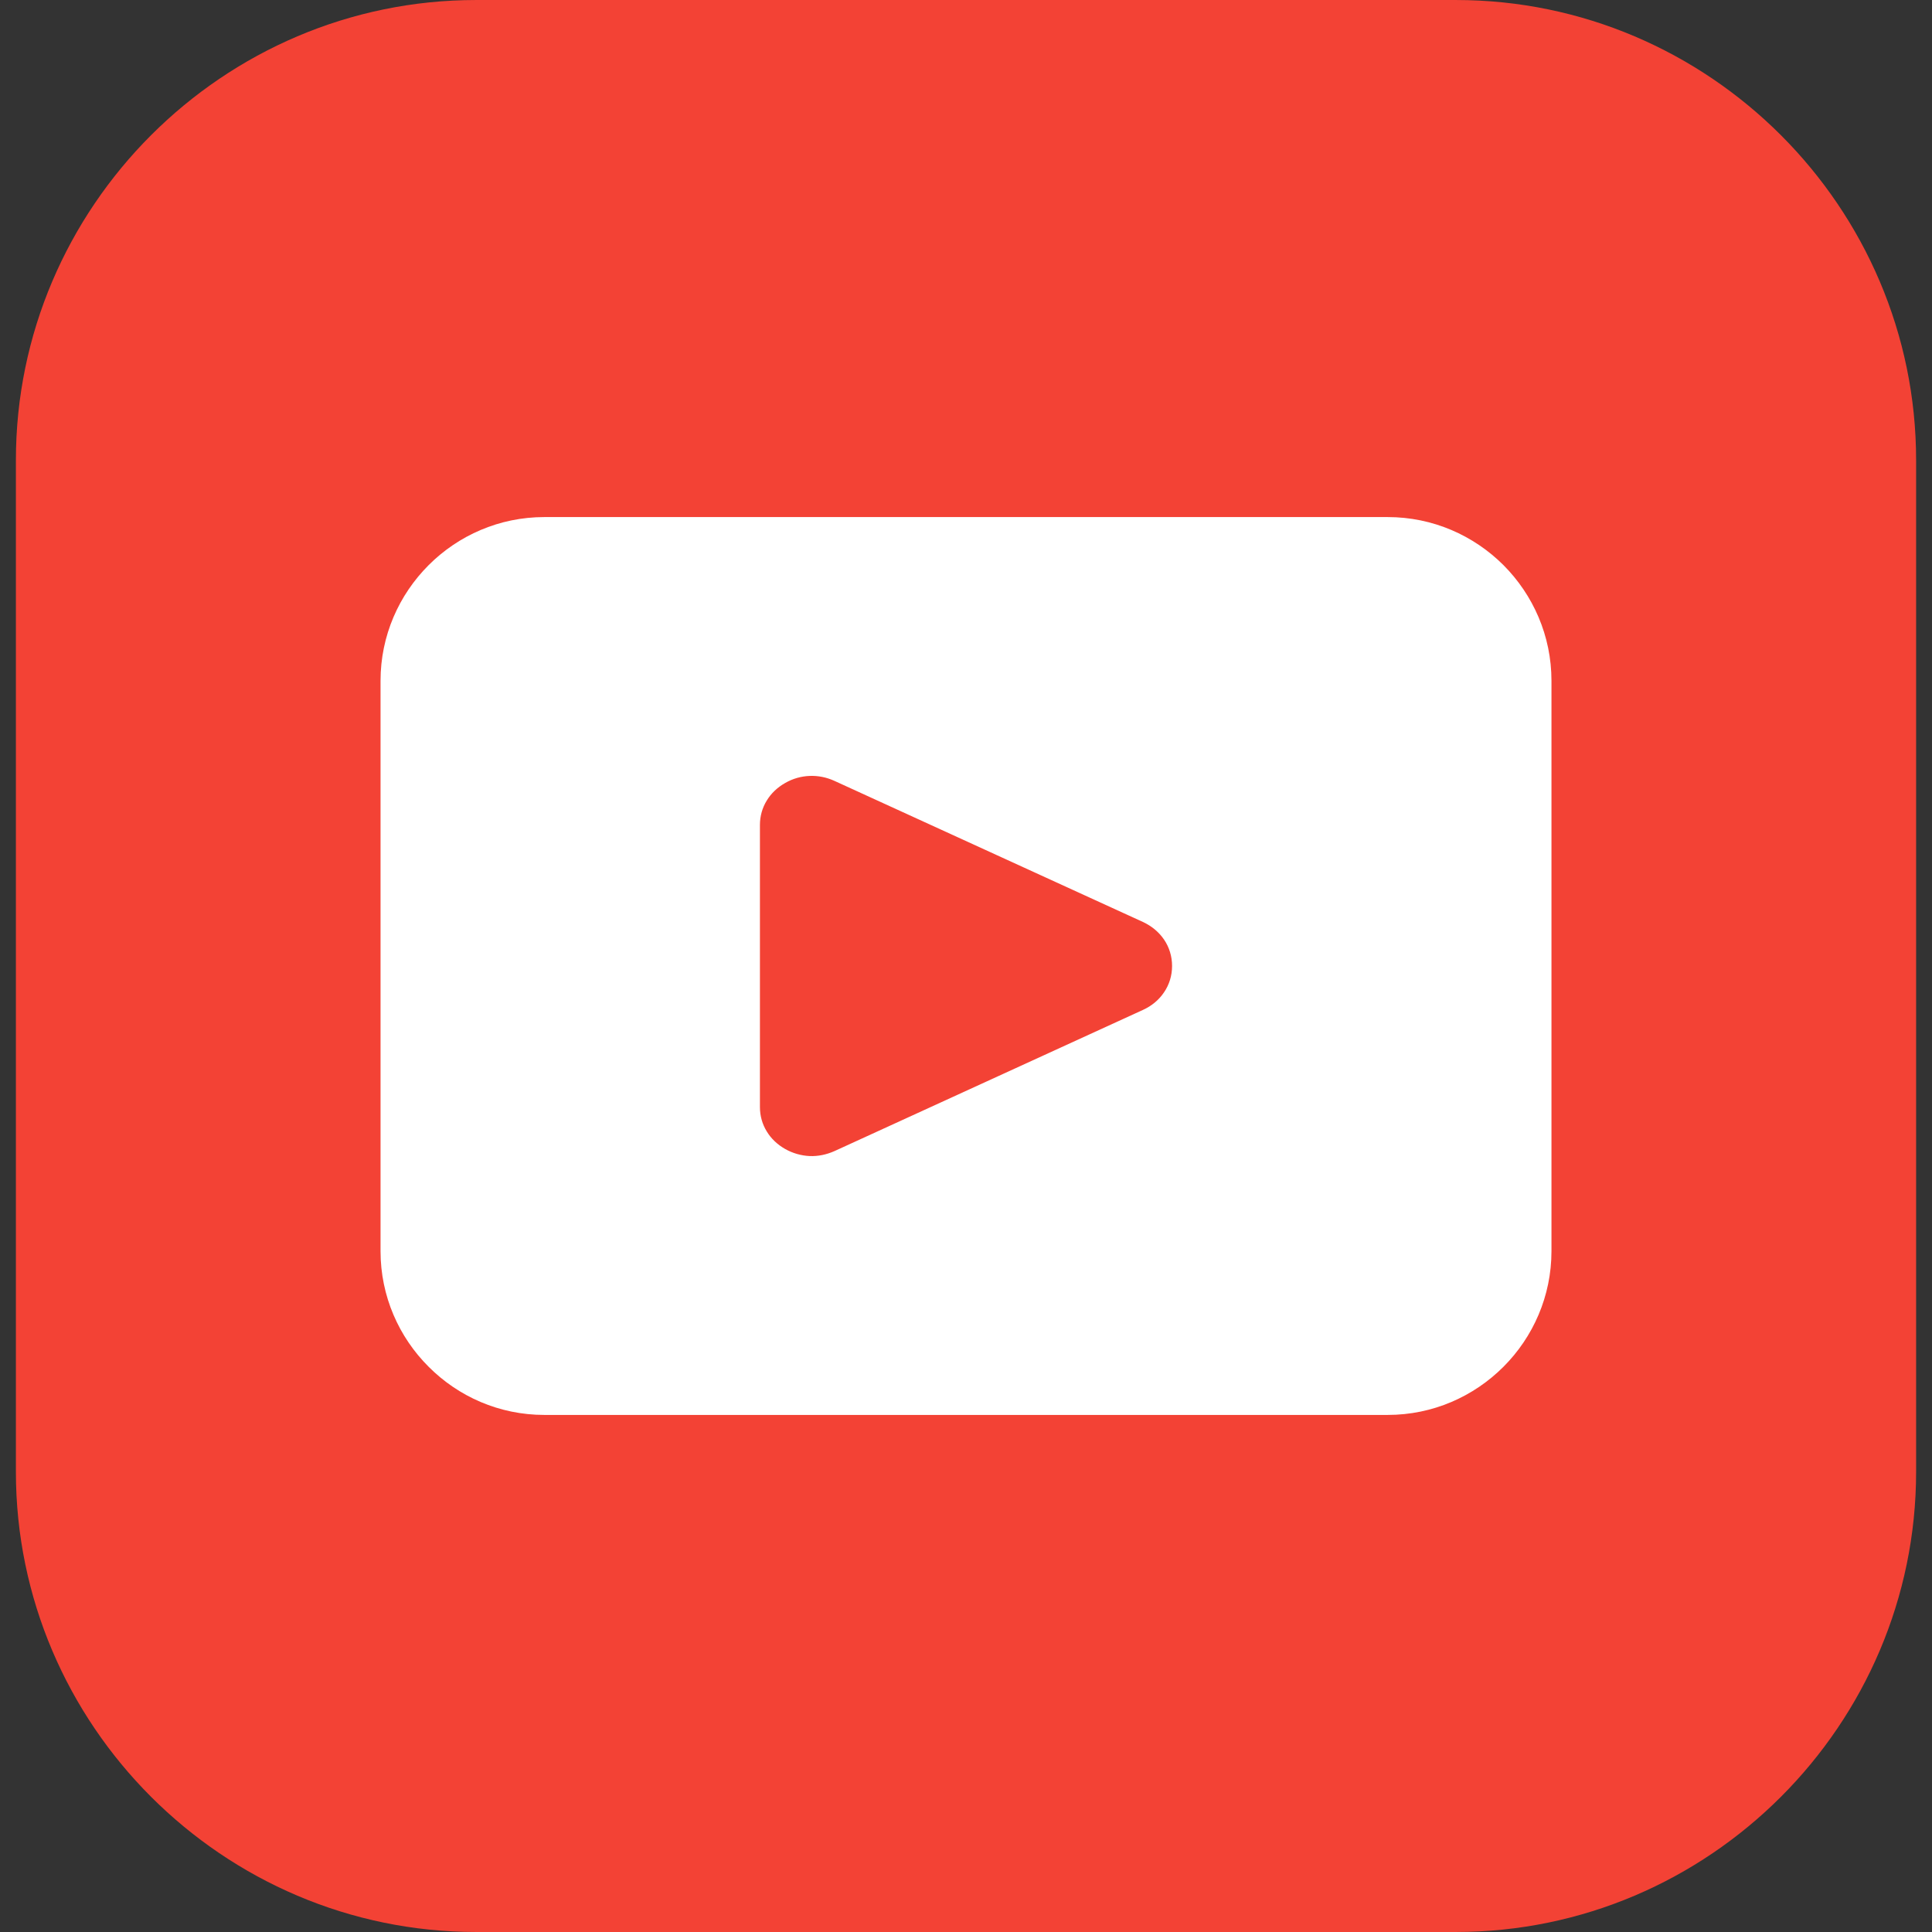
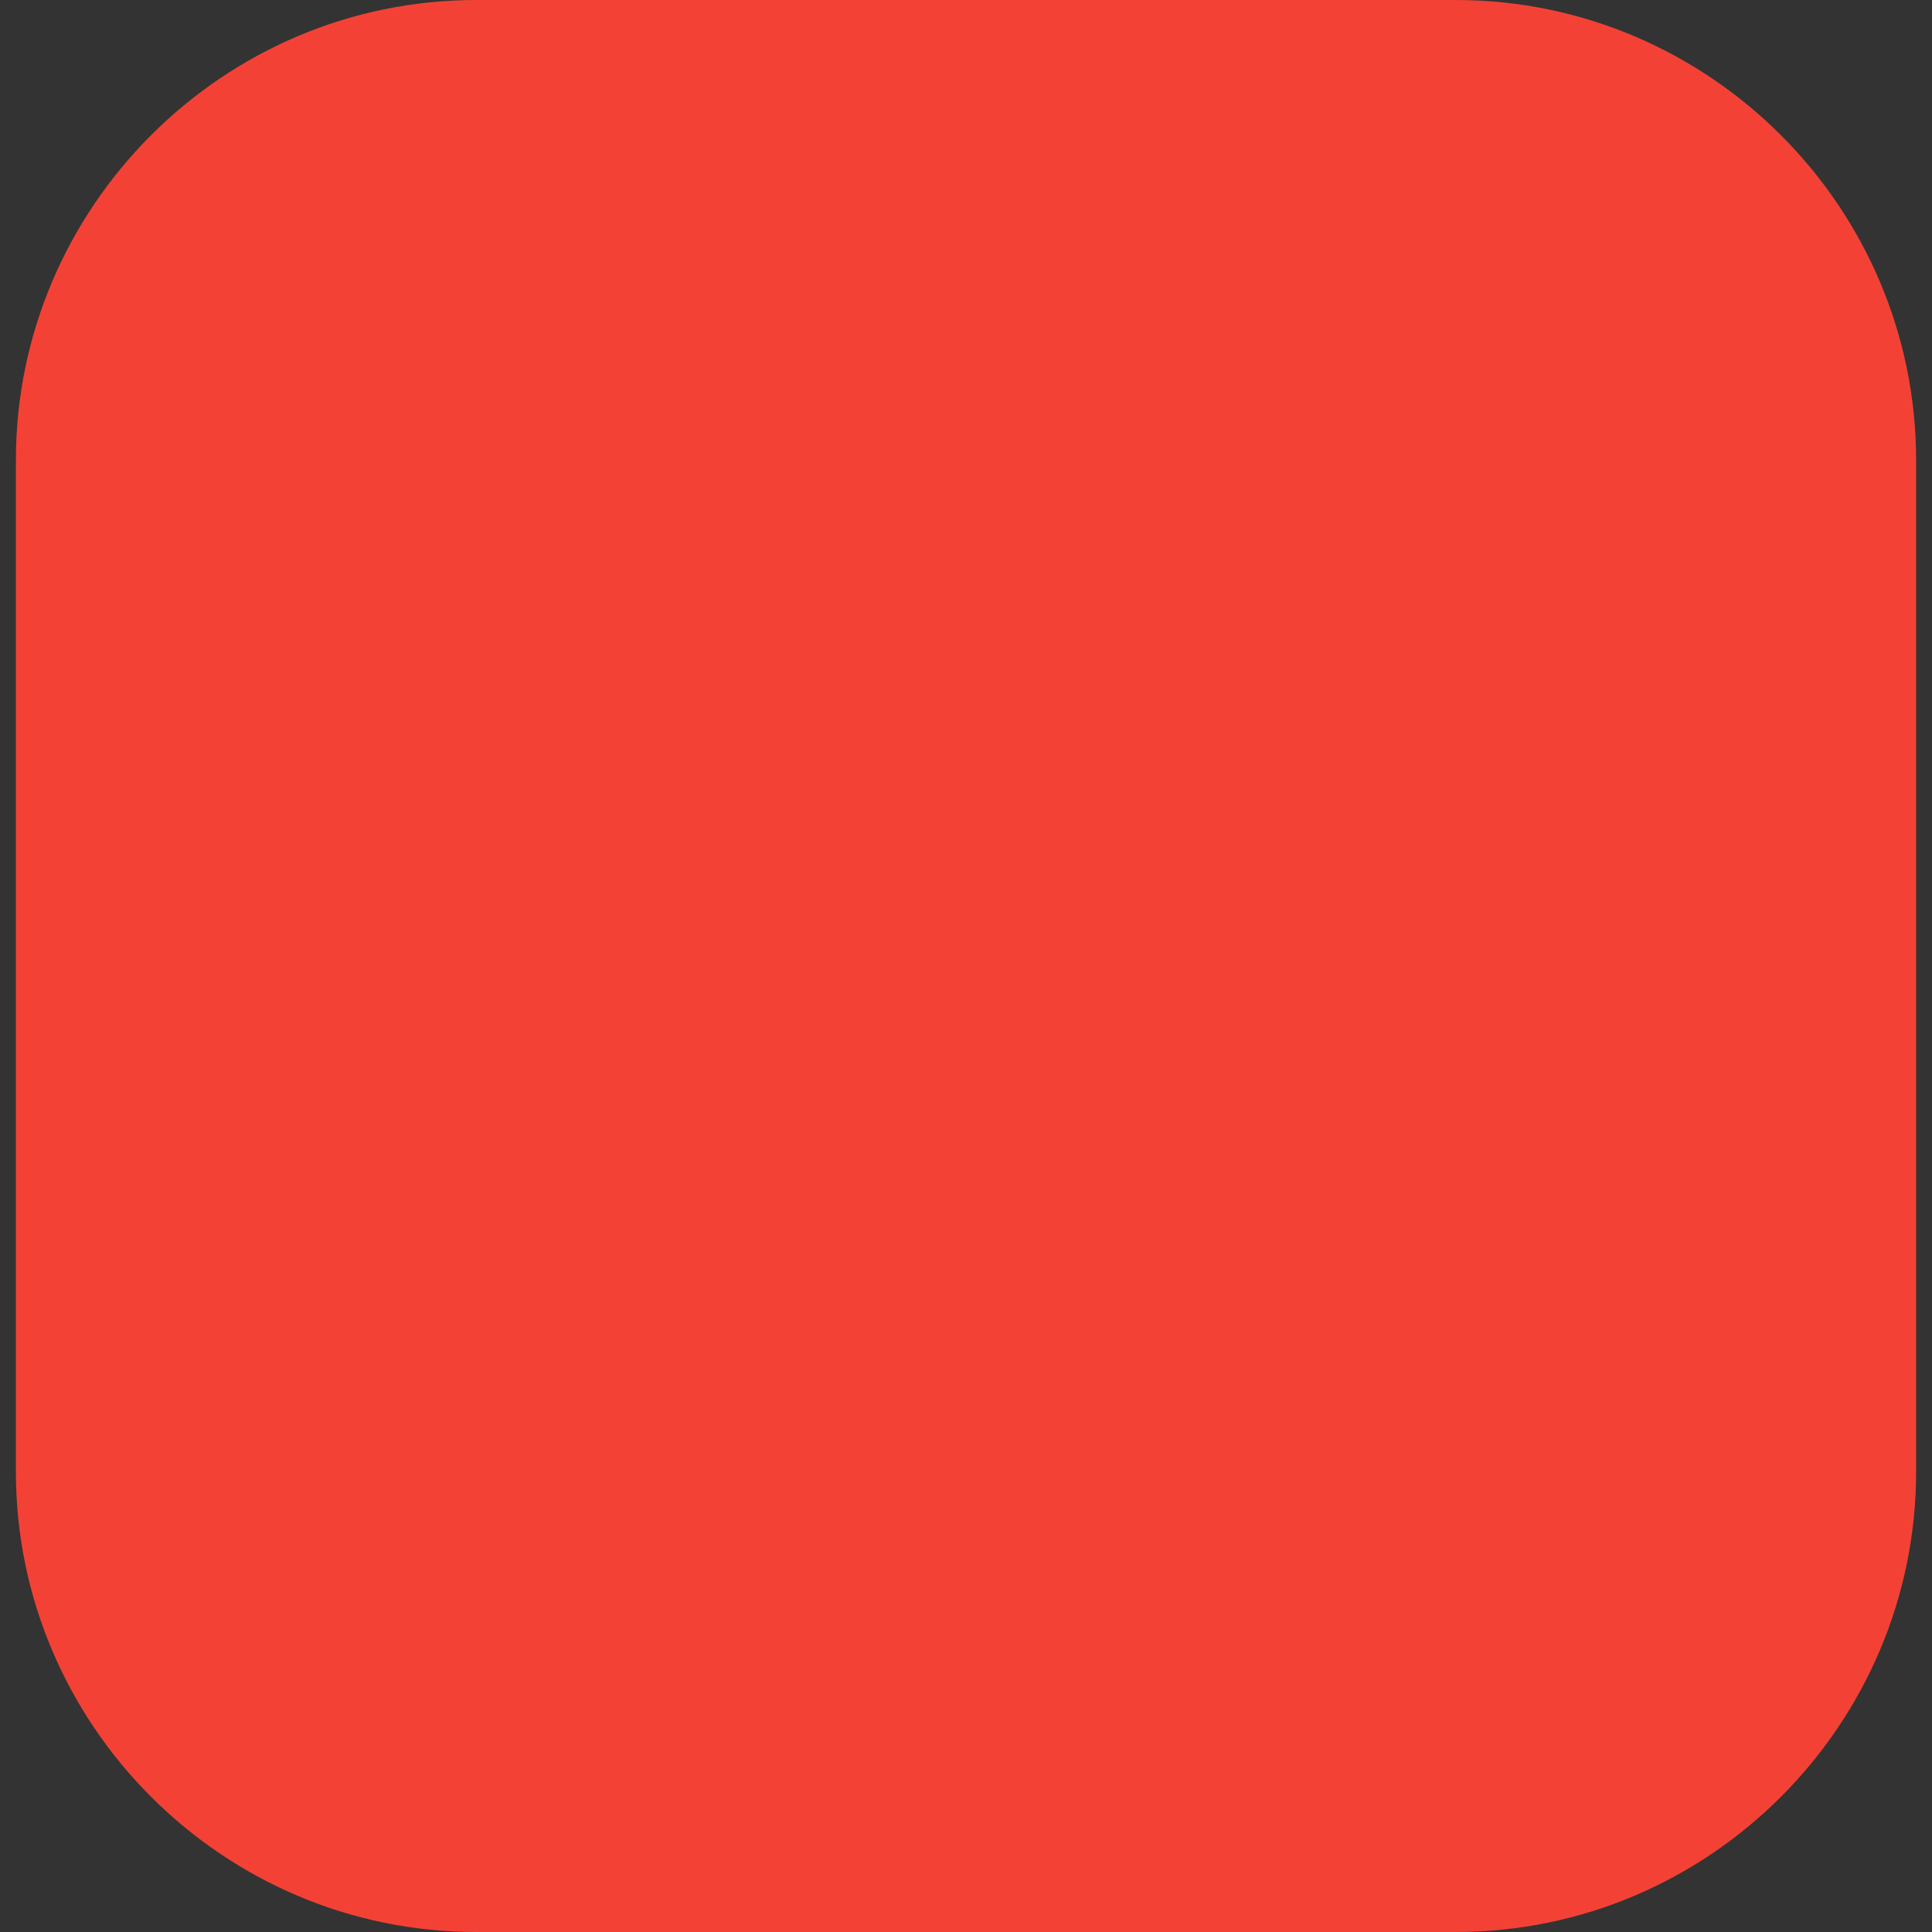
<svg xmlns="http://www.w3.org/2000/svg" id="Layer_1" enable-background="new 0 0 512 512" height="512" viewBox="0 0 512 512" width="512">
  <rect x="0" y="0" width="512" height="512" fill="#333333" stroke="none" />
  <g clip-rule="evenodd" fill-rule="evenodd">
    <path d="m126.159.003h259.682c67.068 0 121.947 54.879 121.947 121.947v268.1c0 67.068-54.879 121.947-121.947 121.947h-259.682c-67.068 0-121.946-54.879-121.946-121.947v-268.1c0-67.068 54.878-121.947 121.946-121.947z" fill="#f34235" />
-     <path d="m201.39 293.389v-74.778c0-2.324.624-4.535 1.814-6.463 1.134-1.871 2.778-3.458 4.876-4.649 2.012-1.162 4.224-1.786 6.491-1.871 2.211-.085 4.45.34 6.605 1.332l81.695 37.361c2.381 1.105 4.28 2.721 5.613 4.677 1.389 2.041 2.126 4.45 2.126 7.001s-.737 4.932-2.126 6.973c-1.332 1.984-3.231 3.6-5.613 4.677l-81.695 37.389c-2.154.964-4.394 1.417-6.605 1.333-2.268-.113-4.479-.737-6.491-1.871-2.098-1.191-3.742-2.778-4.876-4.649-1.19-1.927-1.814-4.138-1.814-6.462zm166.366-156.359h-223.512c-11.934 0-22.791 4.875-30.642 12.728-7.88 7.88-12.756 18.709-12.756 30.671v151.144c0 11.934 4.876 22.791 12.756 30.642 7.852 7.881 18.709 12.756 30.642 12.756h223.512c11.962 0 22.791-4.875 30.671-12.756 7.852-7.852 12.728-18.708 12.728-30.642v-151.145c0-11.962-4.876-22.791-12.728-30.671-7.881-7.852-18.709-12.727-30.671-12.727z" fill="#fff" />
  </g>
</svg>